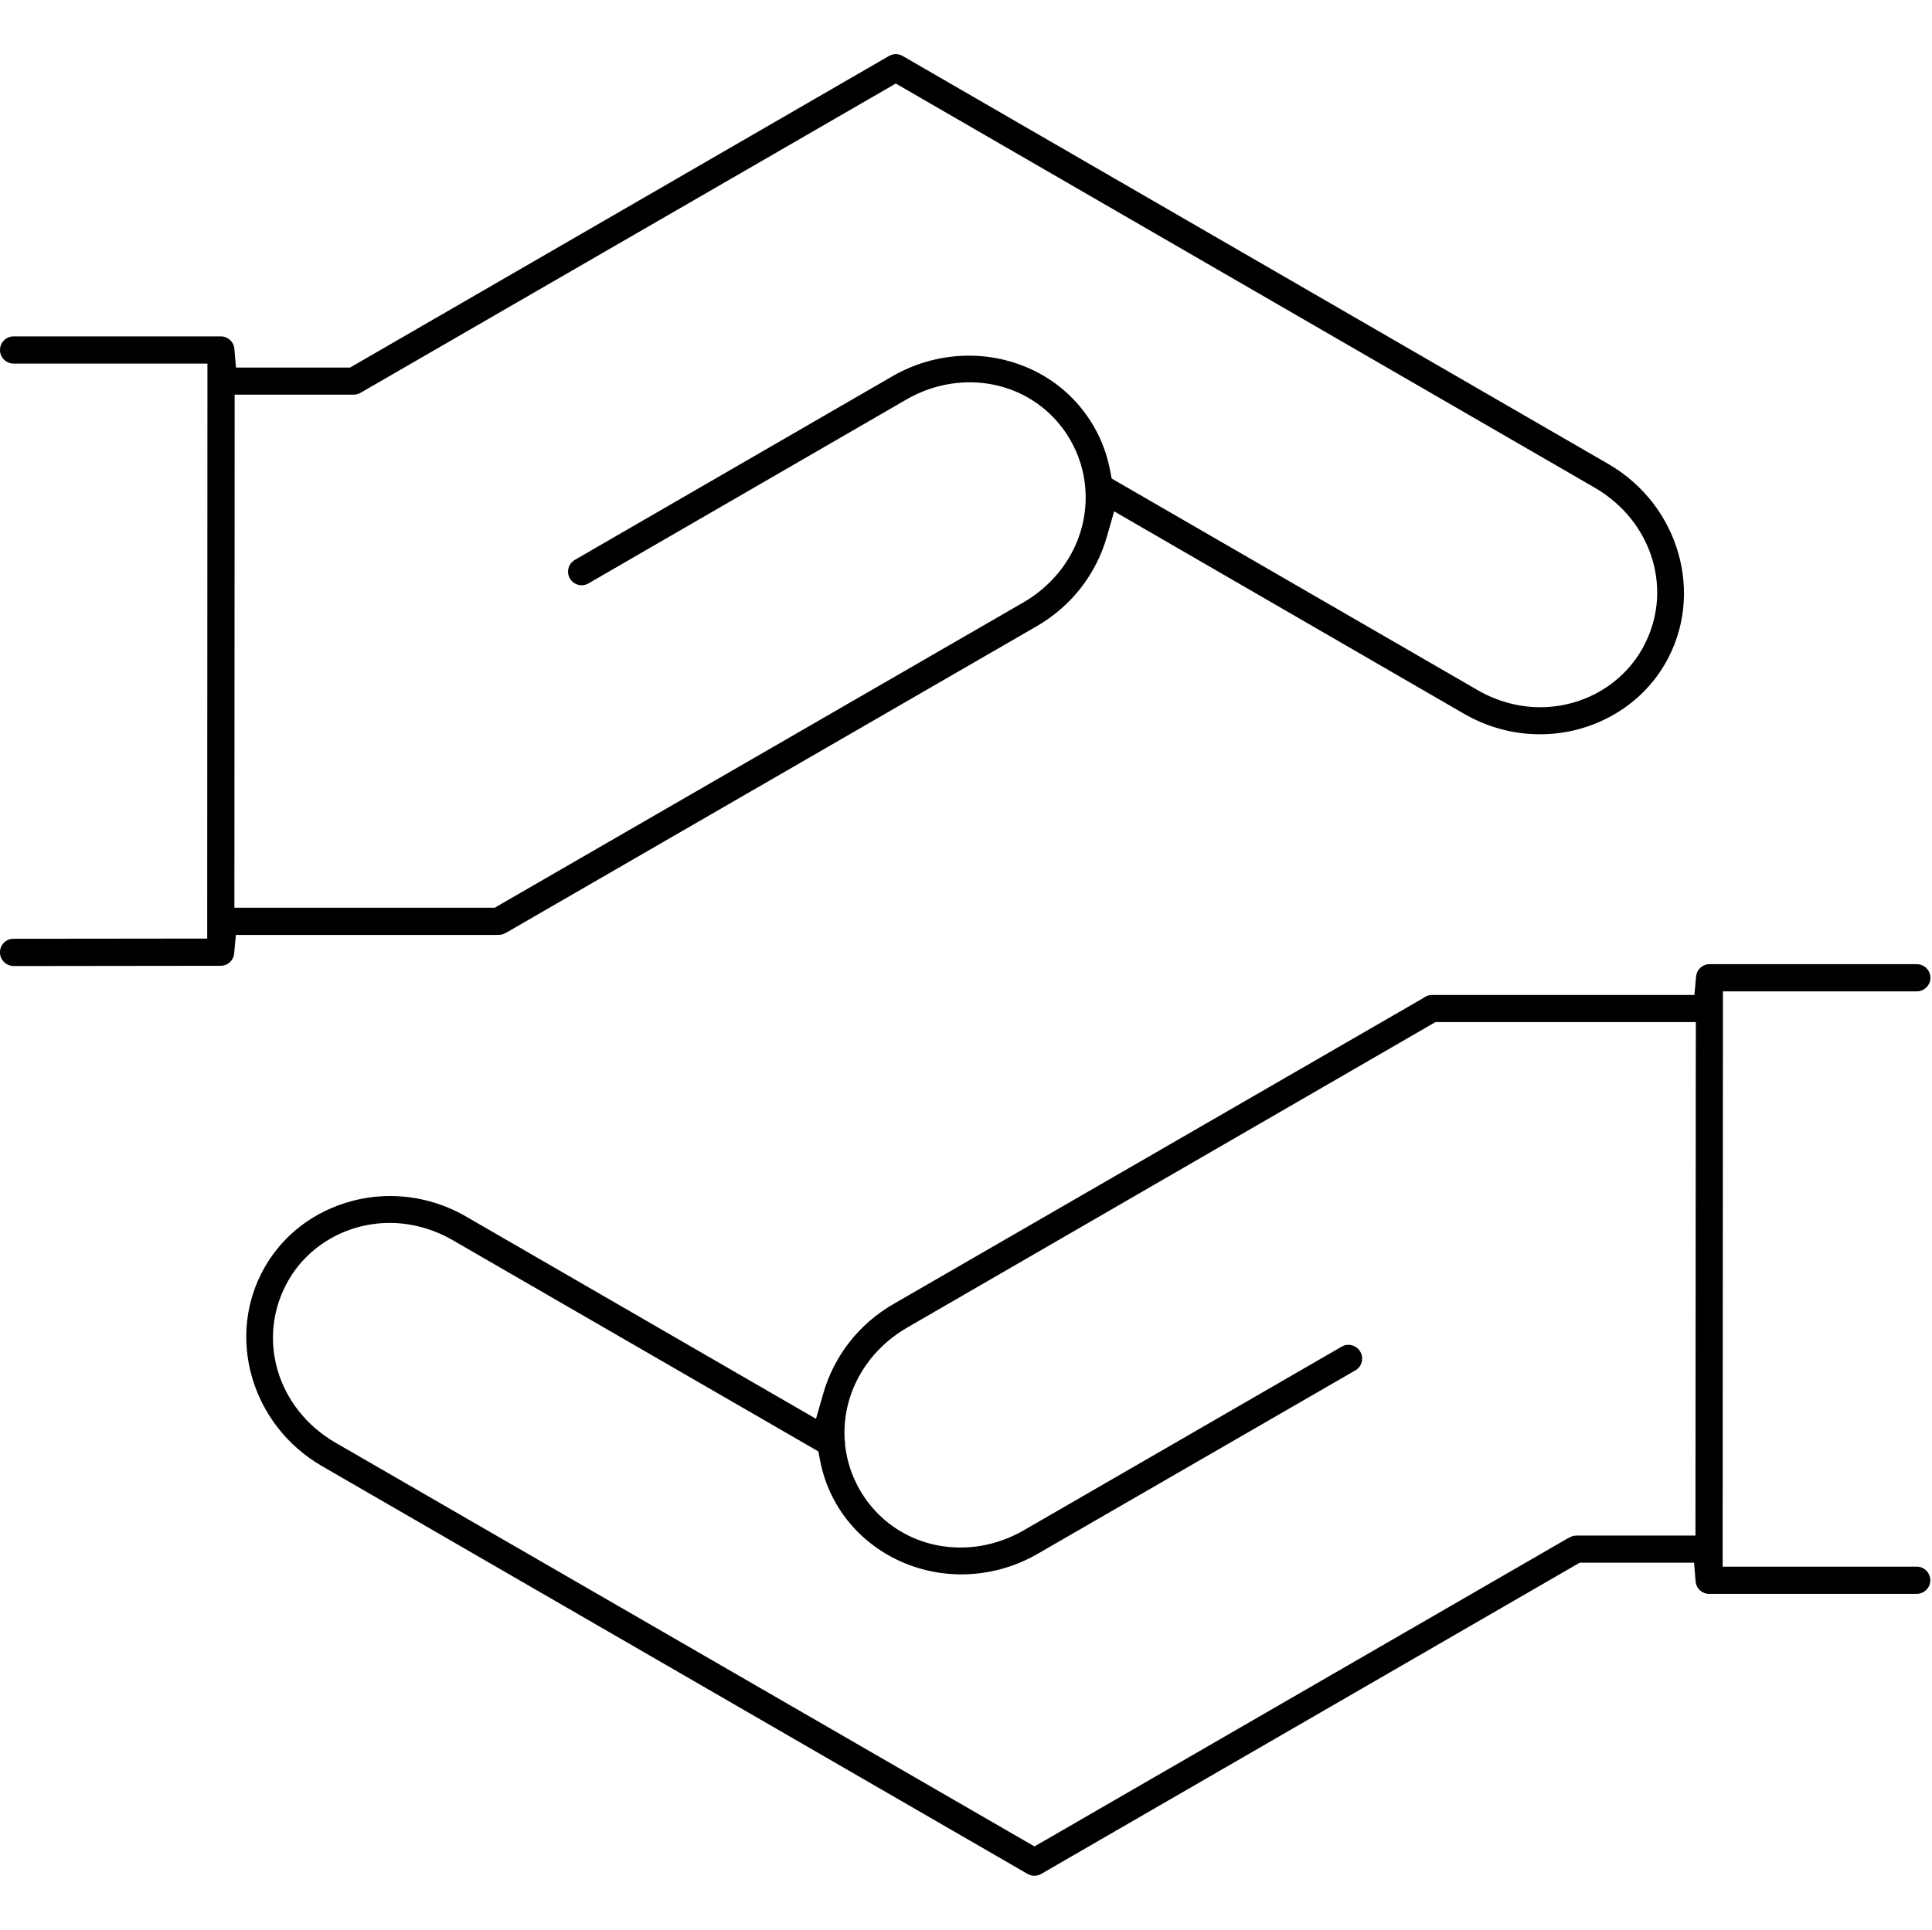
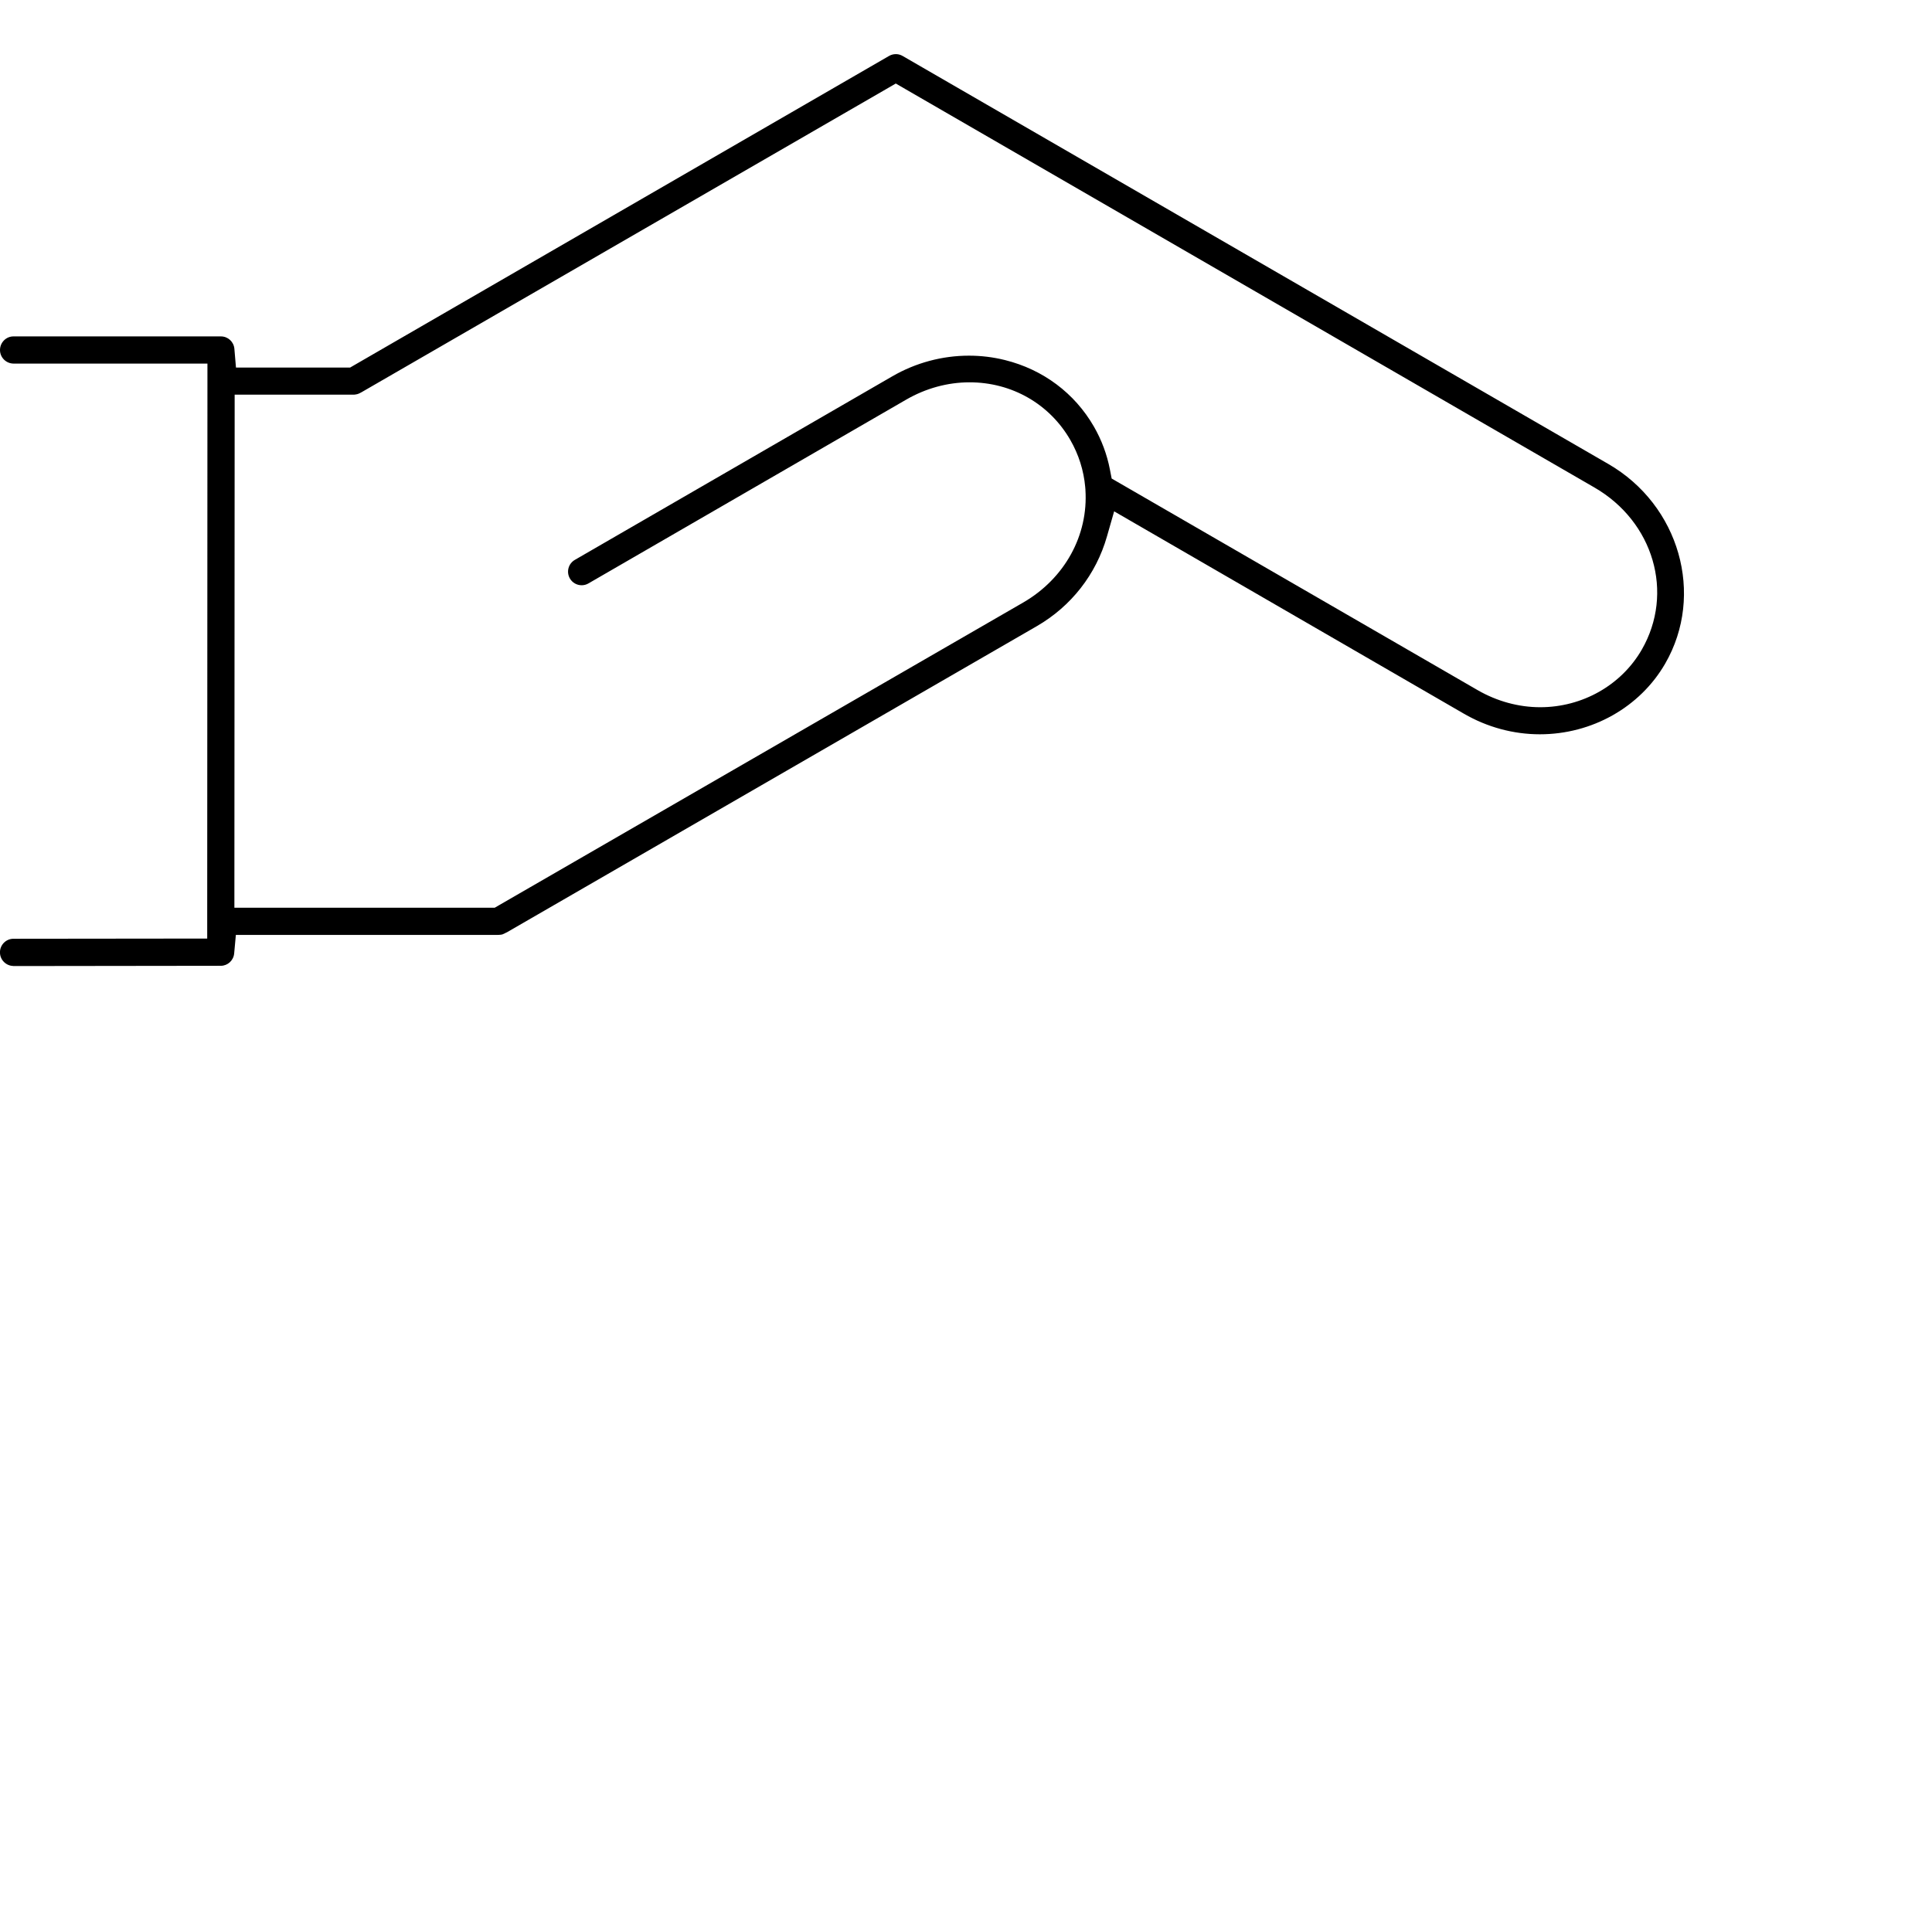
<svg xmlns="http://www.w3.org/2000/svg" id="Capa_1" data-name="Capa 1" viewBox="0 0 512.45 512">
-   <path d="M453.4,255.8c-1.82,.01-3.35,1.42-3.52,3.27l-.45,4.91h-69.69c-.71,0-1.43,.24-2.04,.68l-.22,.16-.23,.13-140.27,81.02c-9.14,5.28-15.75,13.73-18.63,23.78l-1.91,6.67-6-3.47-86.81-50.19c-6.17-3.57-13.13-5.45-20.12-5.45-3.35,0-6.7,.43-9.94,1.27-10.02,2.61-18.29,8.82-23.29,17.5-10.53,18.26-3.74,41.98,15.13,52.89l187.18,108.21c.53,.31,1.15,.47,1.78,.47s1.25-.17,1.79-.48l141.57-81.84,1.26-.73h30.34l.42,4.96c.16,1.88,1.7,3.3,3.59,3.3h55.02c2.01,0,3.63-1.61,3.64-3.59,0-2.02-1.61-3.63-3.59-3.63h-.04s-46.04,0-46.04,0h-5.41v-5.41s.07-141.8,.07-141.8v-5.41h51.4c2.01,0,3.63-1.61,3.64-3.59,0-2.01-1.62-3.62-3.6-3.62v-2.7s0,0,0,0v2.7s-55,0-55,0Zm-3.6,20.81l-.09,125.37v5.41h-31.56c-.21,0-.41,.02-.62,.06h-.04s-.04,.01-.04,.01c-.06,.01-.12,.02-.17,.04-.28,.07-.55,.18-.81,.32l-.34,.18-.21,.08-138.82,80.22-2.71,1.56-2.71-1.56-182.66-105.53c-15.71-9.08-21.2-28.03-12.49-43.13,5.4-9.37,15.68-15.19,26.83-15.19,5.76,0,11.53,1.58,16.7,4.56l94.86,54.82,2.14,1.24,.47,2.42c.78,4.06,2.21,7.91,4.25,11.44,6.67,11.57,19.4,18.76,33.21,18.76,7.07,0,14.06-1.88,20.22-5.44l84.32-48.7c1.7-.99,2.28-3.2,1.29-4.92-.66-1.14-1.86-1.84-3.15-1.84-.63,0-1.23,.16-1.79,.48l-84.3,48.71c-5.2,3.01-11.01,4.59-16.8,4.59-11.21,0-21.2-5.72-26.72-15.29-2.09-3.63-3.39-7.55-3.87-11.65l-.04-.33v-.33c0-.2-.01-.41-.05-.61l-.05-.3-.02-.3c-.64-11.93,5.72-23.25,16.59-29.54l138.86-80.32,1.26-.73h69.07v5.42Z" />
  <path d="M3.59,256.3l55.01-.07c1.81-.02,3.34-1.42,3.51-3.27l.45-4.92h69.41s.01,0,.02,0l.2-.02h.2c.07-.01,.14-.02,.21-.02h.04s.04,0,.04,0c.18-.02,.36-.04,.53-.09,0,0,.02,0,.03-.01l.06-.02,.06-.02c.18-.06,.35-.14,.51-.23l.33-.18,.19-.07,140.59-81.24c9.14-5.28,15.75-13.74,18.63-23.81l1.91-6.67,6.01,3.48,86.8,50.23c6.15,3.56,13.1,5.44,20.1,5.44,13.84,0,26.58-7.19,33.26-18.77,10.55-18.29,3.77-42.05-15.12-52.96L239.42,14.85c-.52-.3-1.09-.47-1.68-.49h-.13c-.64,0-1.26,.17-1.81,.49L94.13,96.78l-1.26,.73h-30.28l-.42-4.96c-.16-1.88-1.7-3.3-3.58-3.3H3.57c-1.97,0-3.57,1.63-3.57,3.62,0,1.97,1.62,3.58,3.59,3.59H49.61s5.41,0,5.41,0v5.41s-.06,141.74-.06,141.74v5.4s-5.41,0-5.41,0l-45.99,.05c-1.96,0-3.57,1.62-3.57,3.59,0,.97,.37,1.88,1.05,2.56,.68,.68,1.58,1.06,2.54,1.07Zm58.58-20.88l.07-125.3v-5.41h31.52c.23,0,.47-.03,.69-.08l.15-.03,.12-.02c.29-.08,.57-.19,.83-.34l.24-.13,.07-.03L234.89,23.73l2.71-1.57,2.71,1.57,182.59,105.6c15.72,9.09,21.24,27.99,12.56,43.04-5.43,9.41-15.74,15.26-26.92,15.26-5.74,0-11.48-1.57-16.62-4.54l-94.93-54.9-2.13-1.23-.47-2.42c-.78-4.01-2.21-7.84-4.25-11.38-5.11-8.86-13.48-15.12-23.57-17.63-3.12-.78-6.34-1.17-9.58-1.17-7.08,0-14.1,1.89-20.28,5.46l-84.22,48.71c-1.74,1-2.33,3.2-1.34,4.93,.64,1.12,1.84,1.81,3.13,1.81,.63,0,1.23-.16,1.79-.48l84.28-48.76c5.2-3.01,11.01-4.6,16.81-4.6,11.22,0,21.21,5.72,26.73,15.29,2.23,3.87,3.56,8.09,3.96,12.52v.08s.01,.08,.01,.08c0,.08,.01,.16,.02,.23l.02,.16v.16c.8,12.1-5.53,23.55-16.5,29.9l-138.93,80.25-1.26,.73H62.17v-5.42Z" />
</svg>